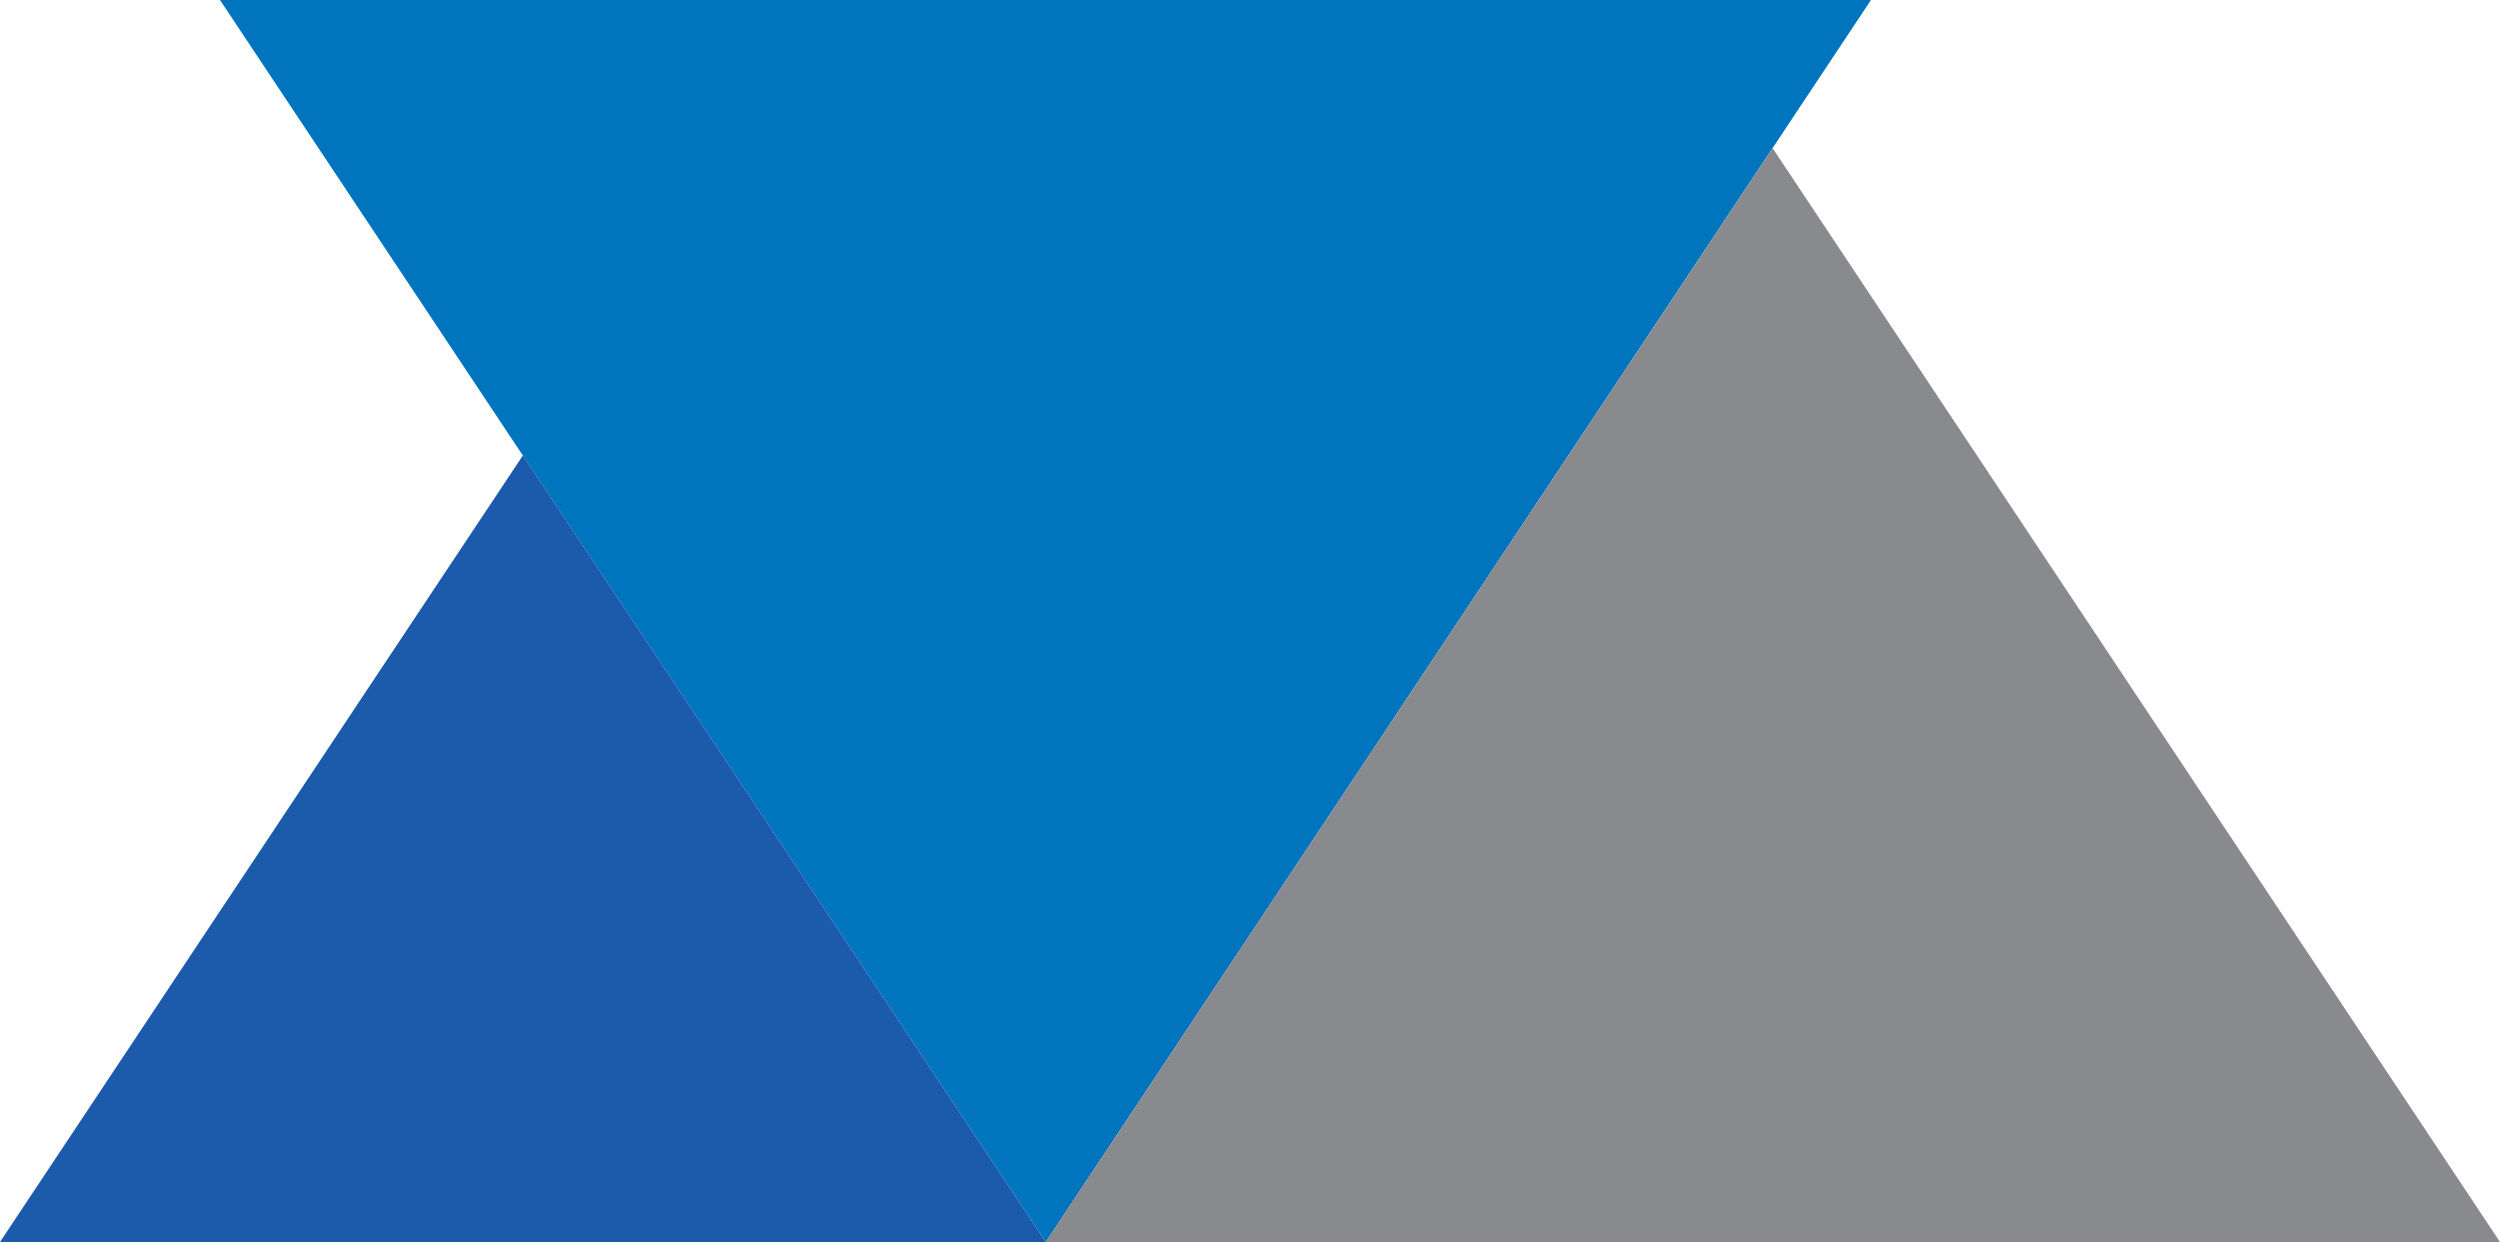
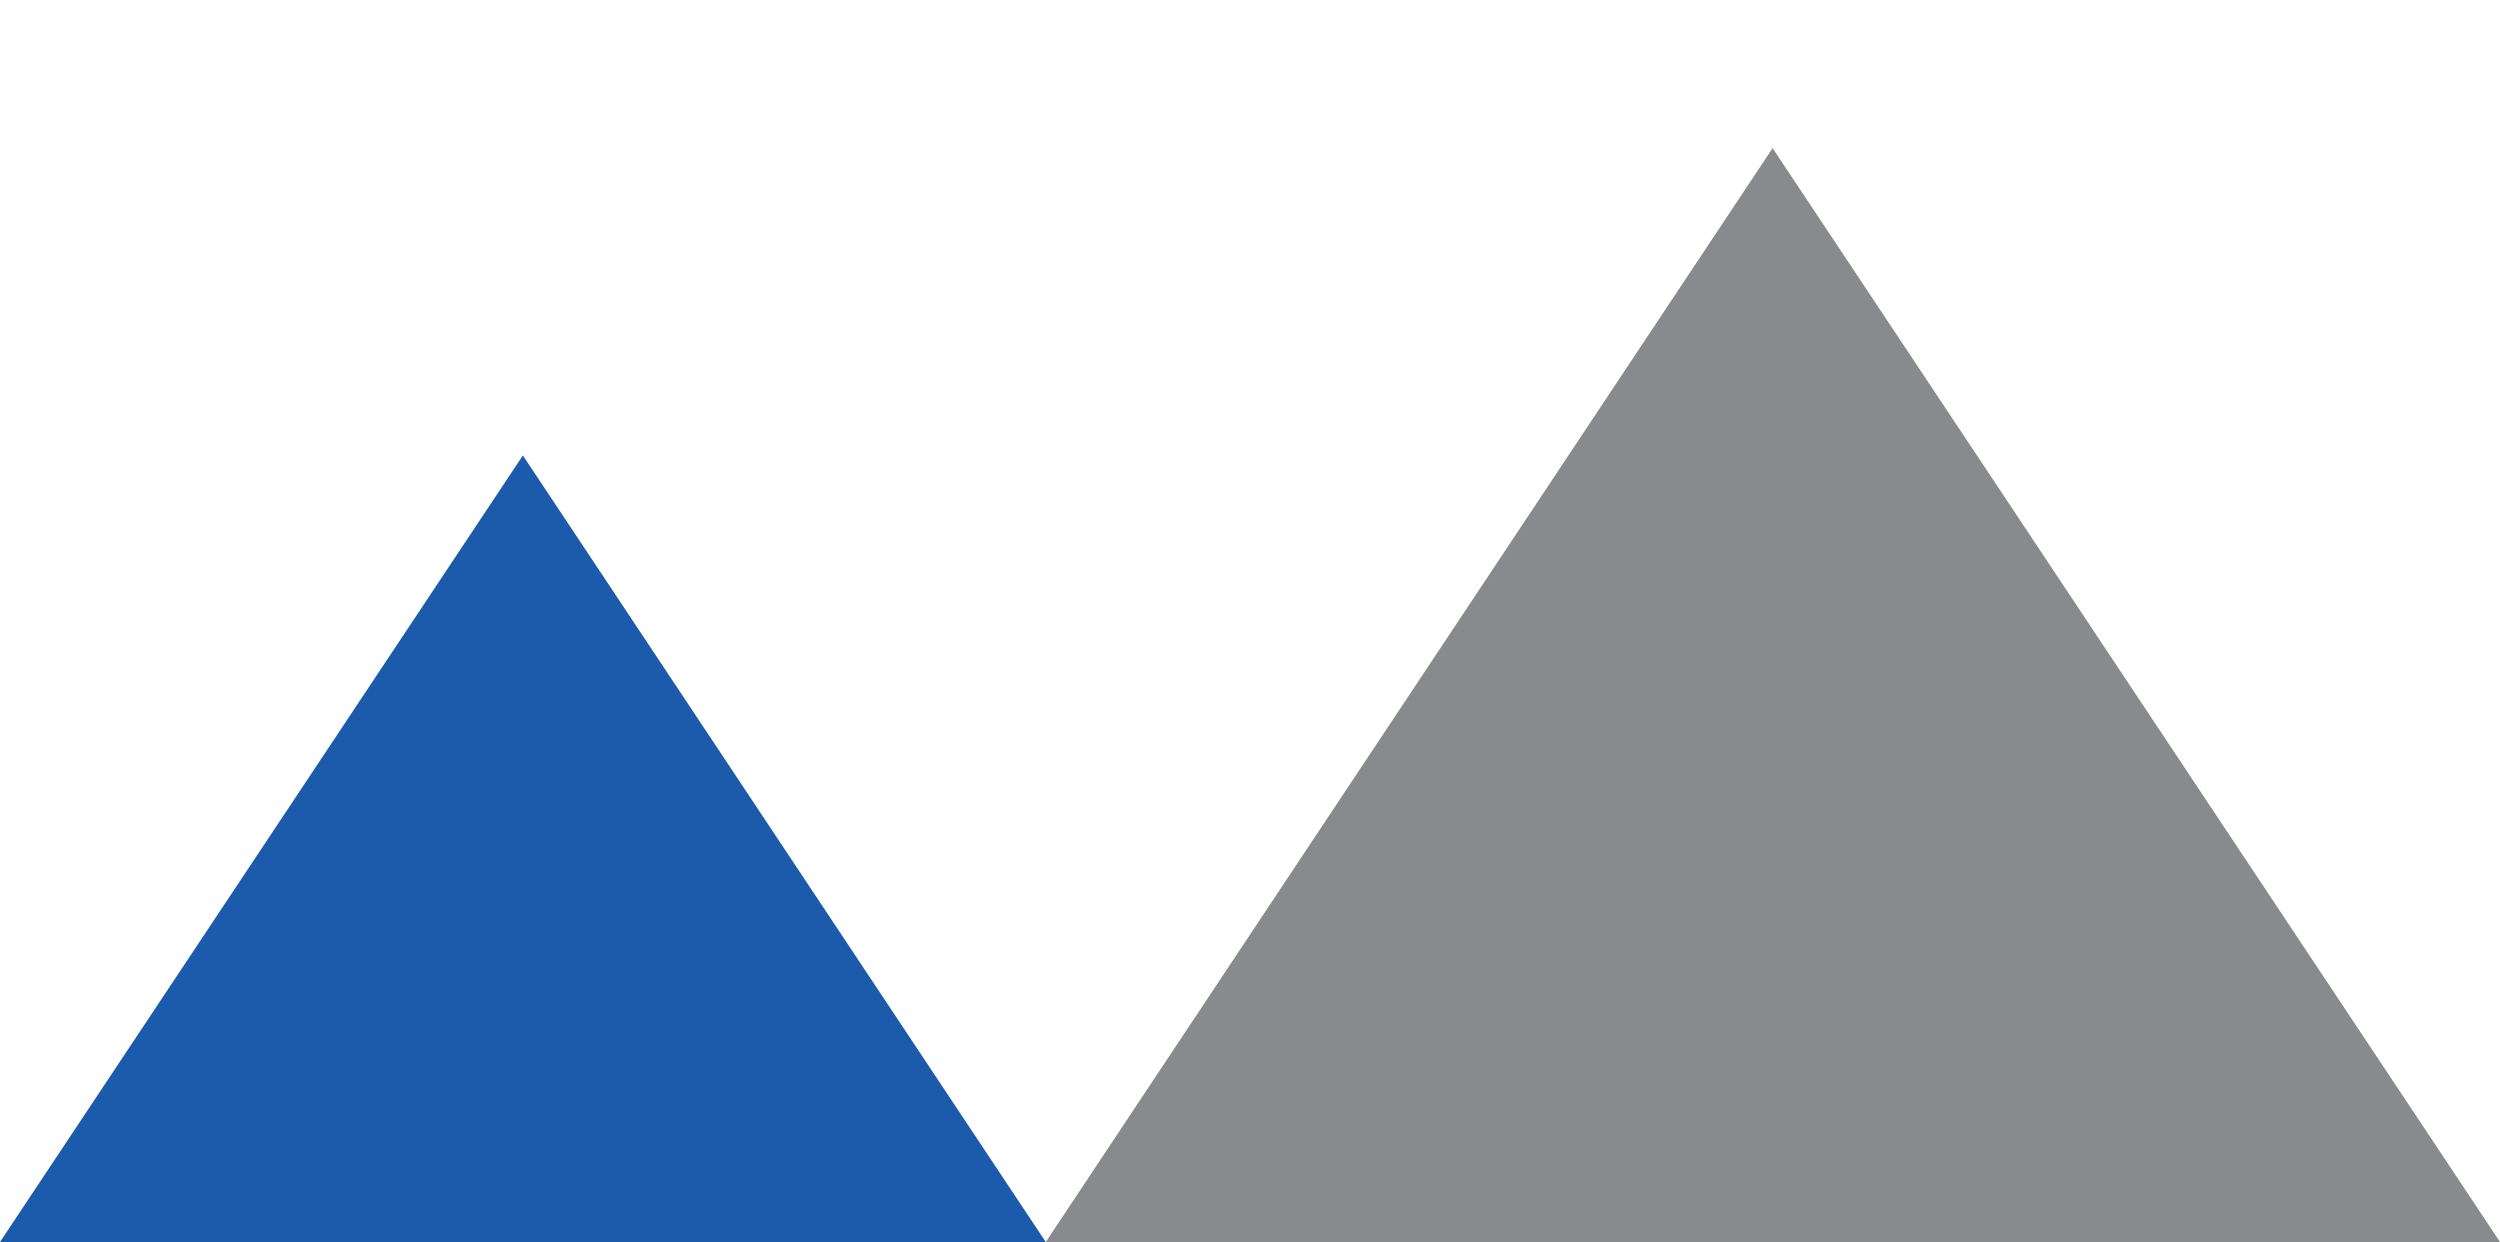
<svg xmlns="http://www.w3.org/2000/svg" version="1.1" viewBox="0 0 452.3 224.7">
  <defs>
    <style>
      .cls-1 {
        fill: #1c5bab;
      }

      .cls-2 {
        fill: #0174be;
      }

      .cls-3 {
        fill: #898a8d;
      }
    </style>
  </defs>
  <g>
    <g id="Capa_1">
-       <polygon class="cls-2" points="39.8 0 189.2 224.7 338.5 0 39.8 0" />
      <polygon class="cls-3" points="320.7 26.8 189.2 224.7 452.3 224.7 320.7 26.8" />
      <polygon class="cls-1" points="0 224.7 189.2 224.7 94.6 82.4 0 224.7" />
    </g>
  </g>
</svg>